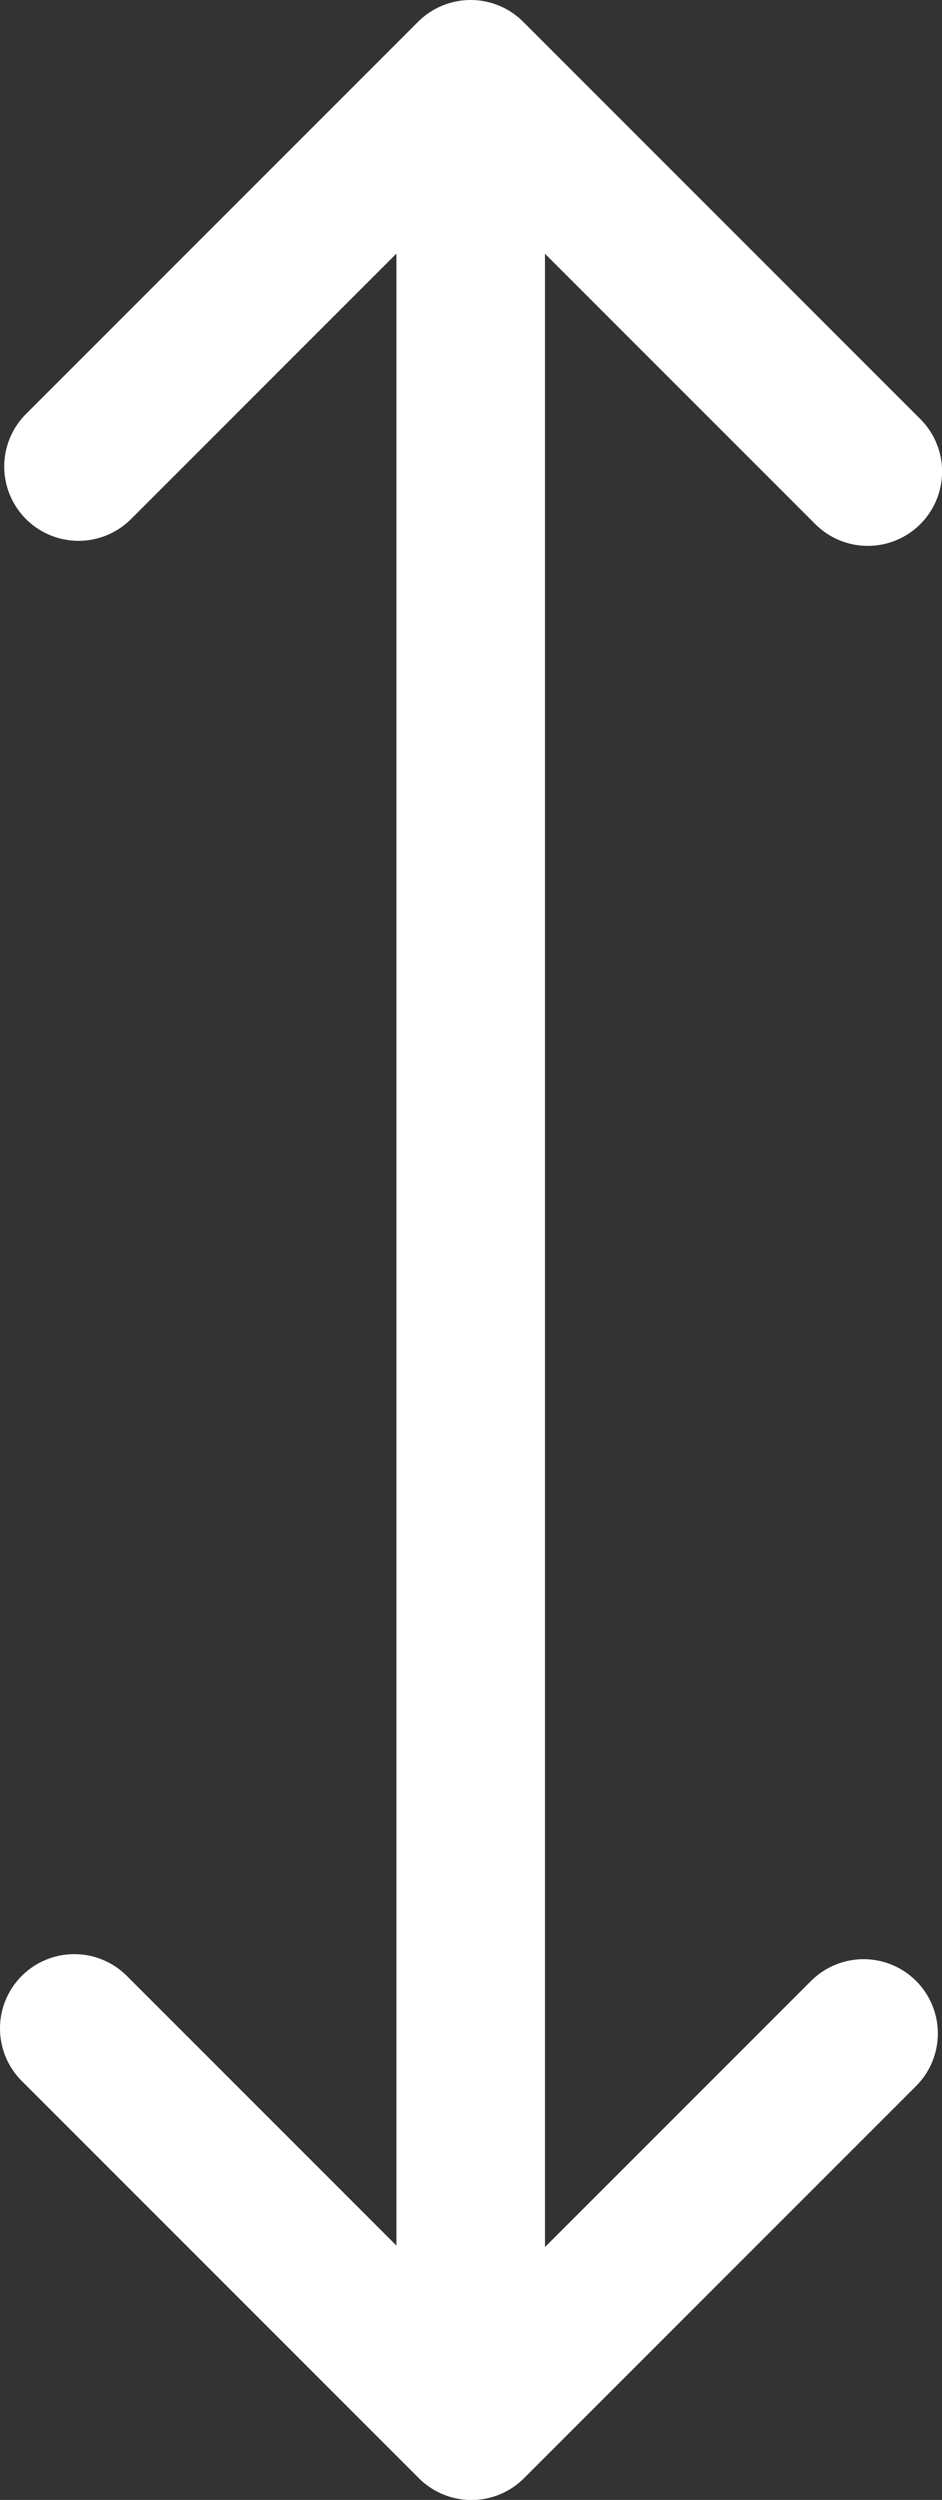
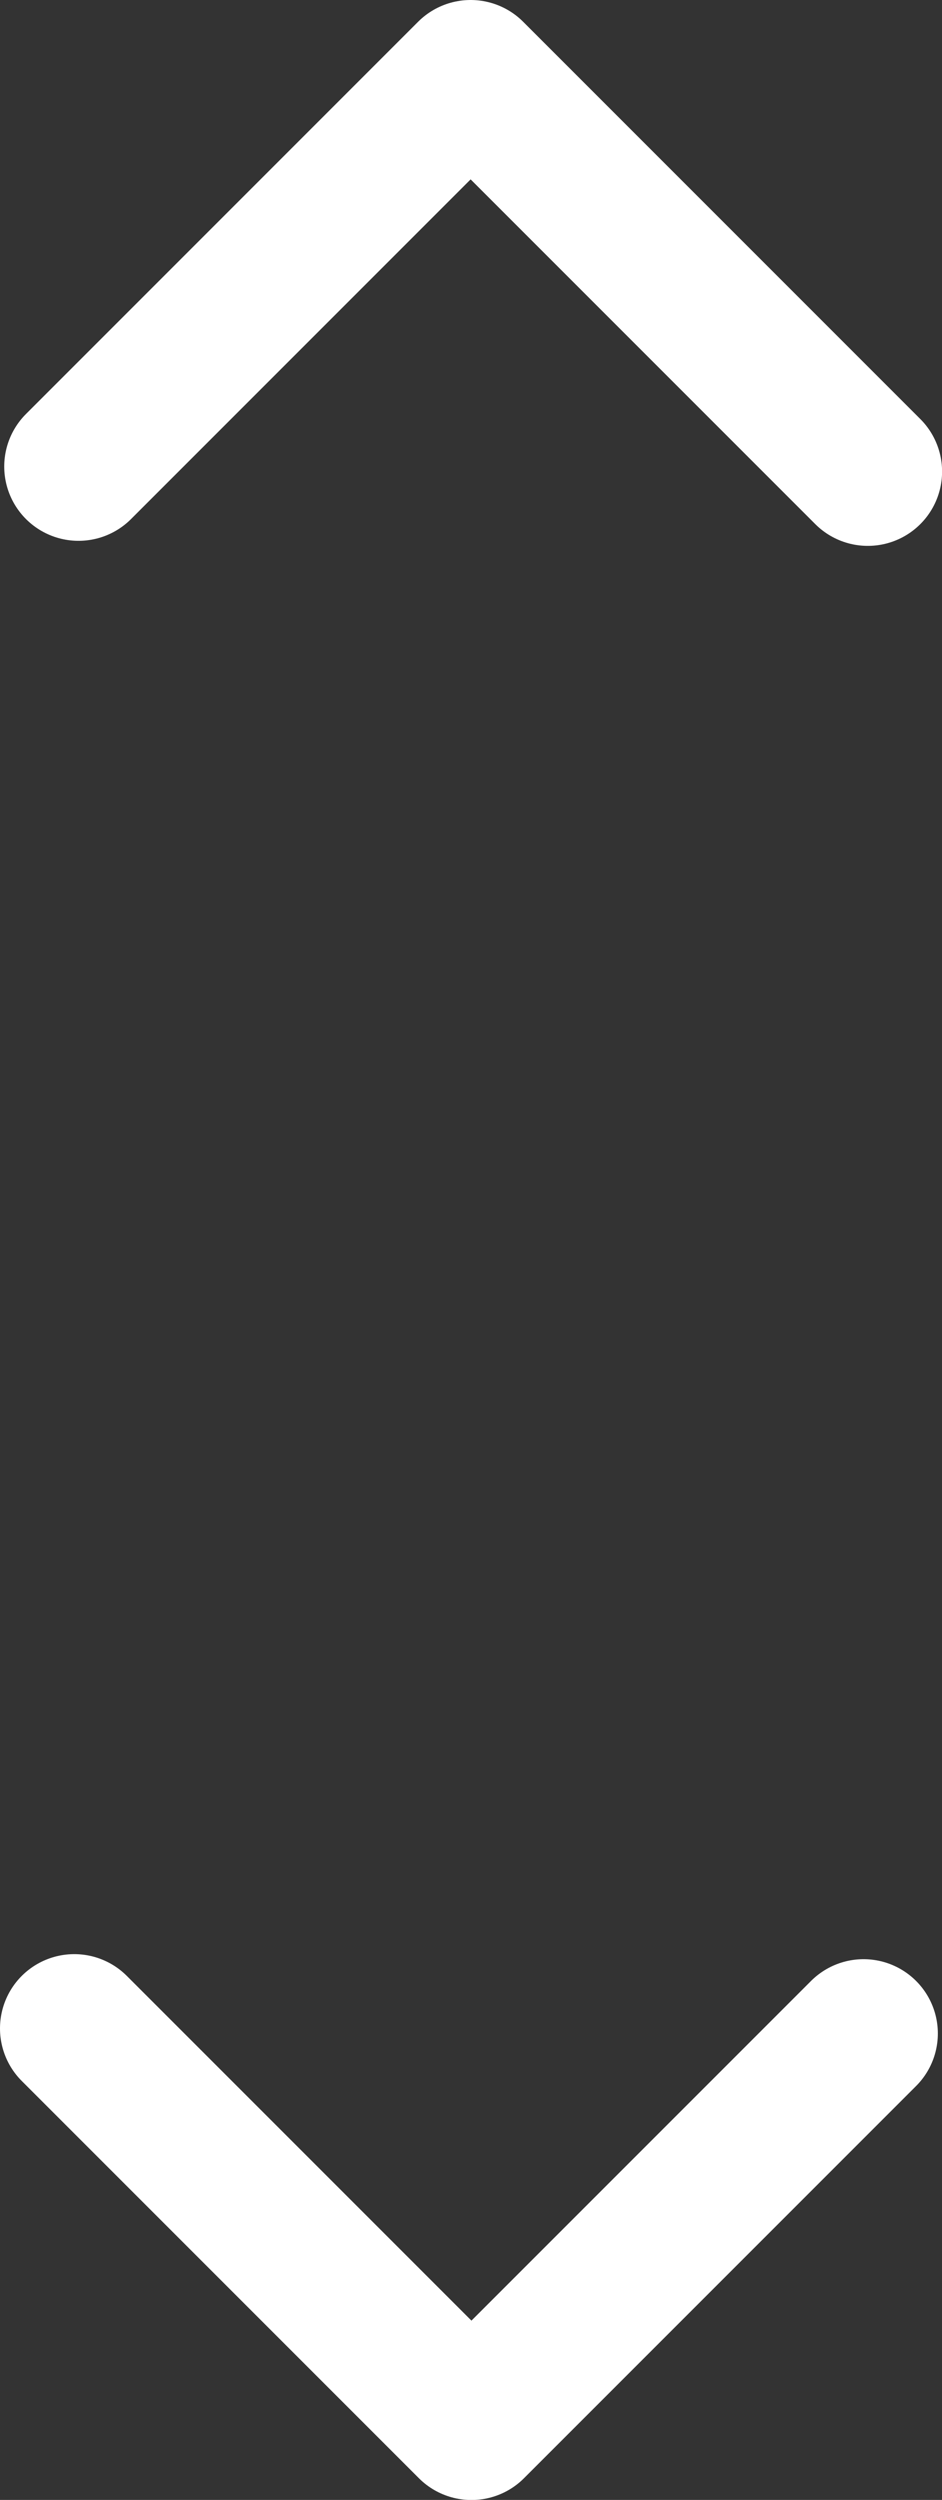
<svg xmlns="http://www.w3.org/2000/svg" xmlns:ns1="http://sodipodi.sourceforge.net/DTD/sodipodi-0.dtd" xmlns:ns2="http://www.inkscape.org/namespaces/inkscape" version="1.1" id="svg370" width="12.682" height="33.647" viewBox="0 0 12.682 33.647" ns1:docname="icon_toggle_auto_crop.svg" ns2:version="1.2.2 (b0a8486541, 2022-12-01)">
  <rect x="0" y="0" width="12.682" height="33.647" fill="#333333" stroke="none" />
  <defs id="defs374" />
  <ns1:namedview id="namedview372" pagecolor="#ffffff" bordercolor="#666666" borderopacity="1.0" ns2:showpageshadow="2" ns2:pageopacity="0.0" ns2:pagecheckerboard="0" ns2:deskcolor="#d1d1d1" showgrid="false" ns2:zoom="4.2436852" ns2:cx="-8.1297265" ns2:cy="-1.2960434" ns2:window-width="1366" ns2:window-height="742" ns2:window-x="0" ns2:window-y="24" ns2:window-maximized="1" ns2:current-layer="g376" />
  <g ns2:groupmode="layer" ns2:label="Image" id="g376" transform="translate(-235.557,-30.457)">
    <path style="fill:none;stroke:#ffffff;stroke-width:2;stroke-linecap:round;stroke-linejoin:round;stroke-dasharray:none;stroke-opacity:1" d="m 236.614,36.736 5.279,-5.279 5.347,5.347" id="path1211" />
    <path style="fill:none;stroke:#ffffff;stroke-width:2;stroke-linecap:round;stroke-linejoin:round;stroke-dasharray:none;stroke-opacity:1" d="m 247.183,57.826 -5.279,5.279 -5.347,-5.347" id="path1211-6" />
-     <path style="fill:none;stroke:#ffffff;stroke-width:2;stroke-linecap:butt;stroke-linejoin:miter;stroke-dasharray:none;stroke-opacity:1" d="M 241.894,32.401 V 62.91" id="path1213" ns1:nodetypes="cc" />
  </g>
</svg>